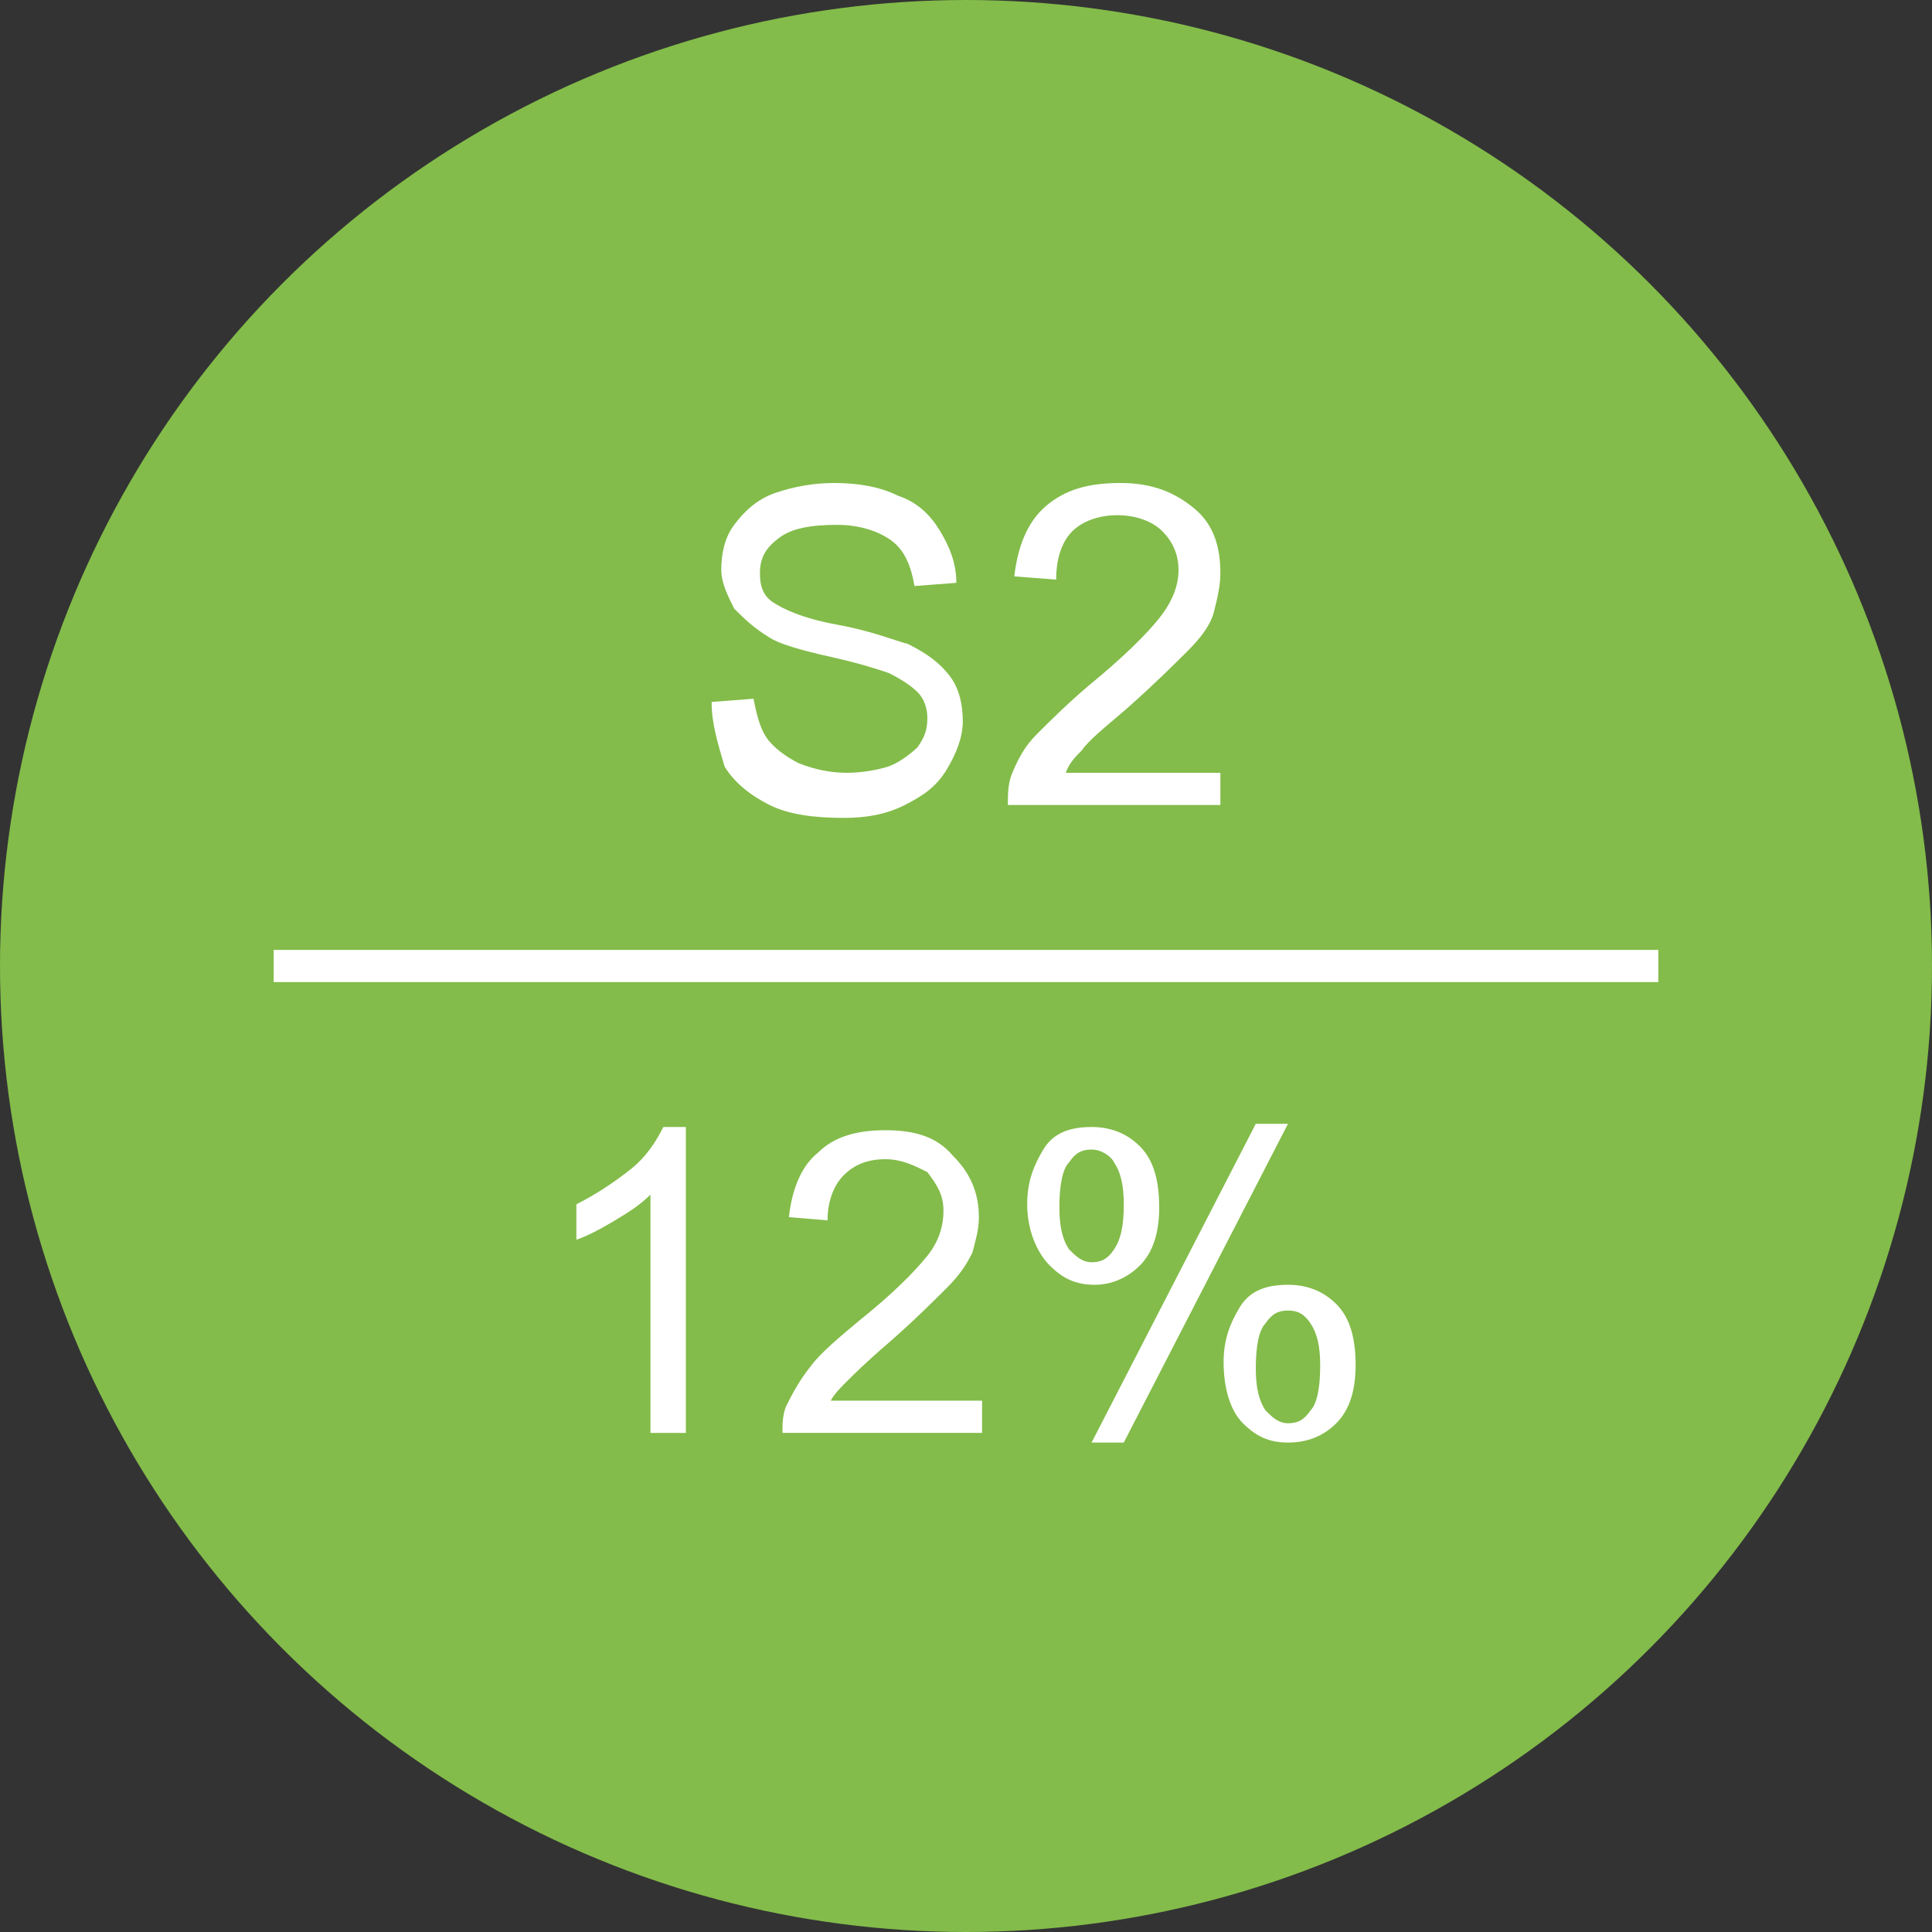
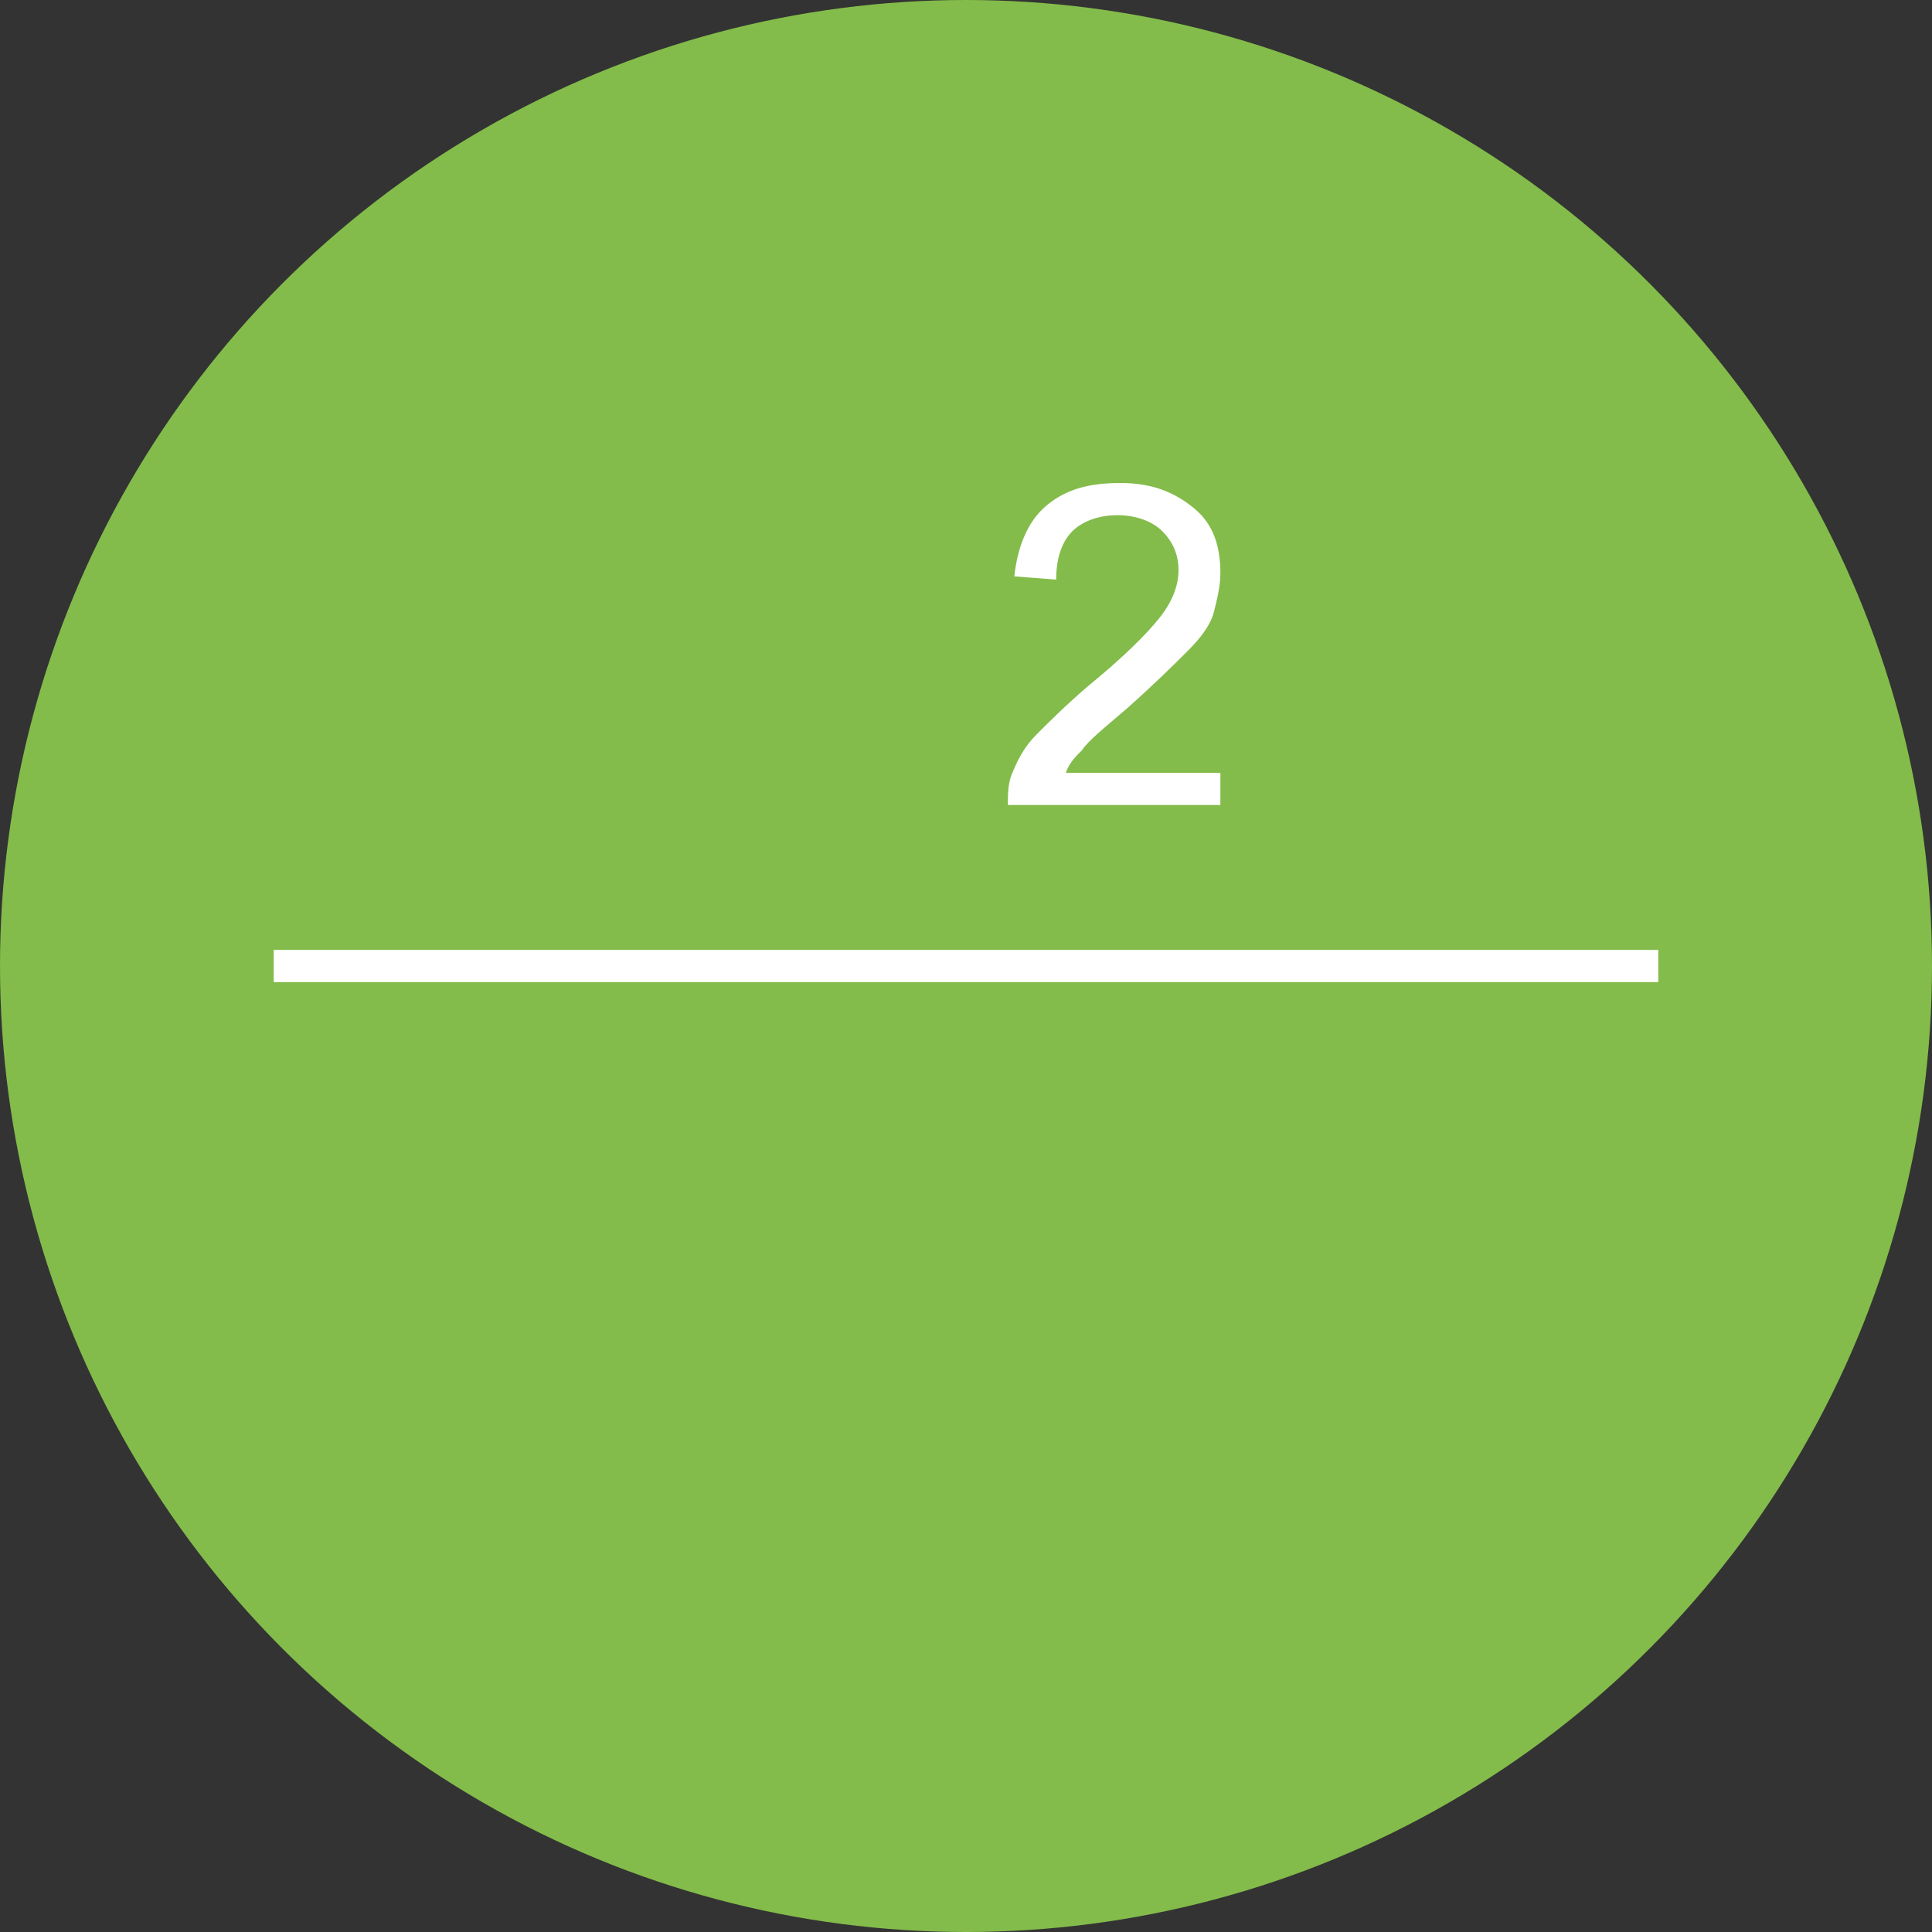
<svg xmlns="http://www.w3.org/2000/svg" enable-background="new 0 0 60 60" viewBox="0 0 60 60">
  <rect x="0" y="0" width="60" height="60" fill="#333333" stroke="none" />
  <circle cx="30" cy="30" fill="#83bc4a" r="30" />
  <path d="m9 30h42" fill="none" stroke="#fff" stroke-linecap="square" />
  <g fill="#fff">
    <g enable-background="new">
-       <path d="m22.1 21.8 1.3-.1c.1.5.2.9.4 1.2s.6.6 1 .8c.5.2 1 .3 1.5.3s1-.1 1.3-.2.7-.4.9-.6c.2-.3.3-.5.3-.9 0-.3-.1-.6-.3-.8s-.5-.4-.9-.6c-.3-.1-.9-.3-1.8-.5s-1.6-.4-1.9-.6c-.5-.3-.8-.6-1.1-.9-.2-.4-.4-.8-.4-1.2 0-.5.1-1 .4-1.4s.7-.8 1.3-1 1.2-.3 1.8-.3c.7 0 1.4.1 2 .4.6.2 1 .6 1.3 1.1s.5 1 .5 1.6l-1.3.1c-.1-.6-.3-1.1-.7-1.4s-1-.5-1.7-.5c-.8 0-1.4.1-1.8.4s-.6.6-.6 1.1c0 .4.1.7.4.9s.9.5 2 .7 1.8.5 2.2.6c.6.3 1 .6 1.3 1s.4.9.4 1.4-.2 1-.5 1.5-.7.8-1.3 1.1-1.2.4-1.9.4c-.9 0-1.7-.1-2.3-.4s-1.1-.7-1.4-1.2c-.2-.7-.4-1.3-.4-2z" />
      <path d="m37.9 23.8v1.2h-6.6c0-.3 0-.6.1-.9.2-.5.4-.9.8-1.3s.9-.9 1.6-1.5c1.1-.9 1.8-1.6 2.2-2.1s.6-1 .6-1.5-.2-.9-.5-1.2-.8-.5-1.4-.5-1.1.2-1.4.5-.5.8-.5 1.5l-1.3-.1c.1-.9.4-1.7 1-2.2s1.3-.7 2.3-.7 1.7.3 2.3.8.8 1.2.8 2c0 .4-.1.8-.2 1.2s-.4.8-.8 1.2-1 1-1.9 1.8c-.7.6-1.2 1-1.4 1.3-.2.2-.4.4-.5.7h4.8z" />
    </g>
-     <path d="m21.4 44.5h-1.2v-7.4c-.3.3-.6.5-1.1.8s-.9.5-1.2.6v-1.1c.6-.3 1.2-.7 1.7-1.1s.8-.9 1-1.3h.7v9.5z" />
-     <path d="m30.5 43.4v1.1h-6.2c0-.3 0-.5.1-.8.2-.4.4-.8.8-1.3.3-.4.9-.9 1.5-1.4 1-.8 1.7-1.5 2.1-2s.5-1 .5-1.4c0-.5-.2-.8-.5-1.2-.4-.2-.8-.4-1.3-.4-.6 0-1 .2-1.3.5s-.5.8-.5 1.4l-1.2-.1c.1-.9.4-1.6.9-2 .5-.5 1.2-.7 2.1-.7s1.6.2 2.1.8c.5.5.8 1.1.8 1.9 0 .4-.1.7-.2 1.1-.2.4-.4.7-.8 1.1s-1 1-1.8 1.7c-.7.6-1.1 1-1.3 1.2s-.4.4-.5.6h4.7z" />
-     <path d="m31.9 37.4c0-.7.2-1.2.5-1.7s.8-.7 1.5-.7c.6 0 1.1.2 1.5.6s.6 1 .6 1.9c0 .8-.2 1.4-.6 1.8s-.9.6-1.4.6c-.6 0-1-.2-1.4-.6s-.7-1.1-.7-1.9zm2-1.7c-.3 0-.5.1-.7.4-.2.2-.3.7-.3 1.4 0 .6.1 1 .3 1.3.2.2.4.4.7.4s.5-.1.7-.4.3-.7.3-1.4c0-.6-.1-1-.3-1.3-.1-.2-.4-.4-.7-.4zm0 9.1 5.1-9.9h1l-5.1 9.9zm4.1-2.5c0-.7.2-1.2.5-1.7s.8-.7 1.5-.7c.6 0 1.1.2 1.5.6s.6 1 .6 1.9c0 .8-.2 1.4-.6 1.8s-.9.6-1.5.6-1-.2-1.4-.6-.6-1.1-.6-1.9zm2-1.6c-.3 0-.5.1-.7.4-.2.2-.3.7-.3 1.4 0 .6.1 1 .3 1.3.2.2.4.4.7.4s.5-.1.7-.4c.2-.2.3-.7.3-1.4 0-.6-.1-1-.3-1.3s-.4-.4-.7-.4z" />
  </g>
</svg>